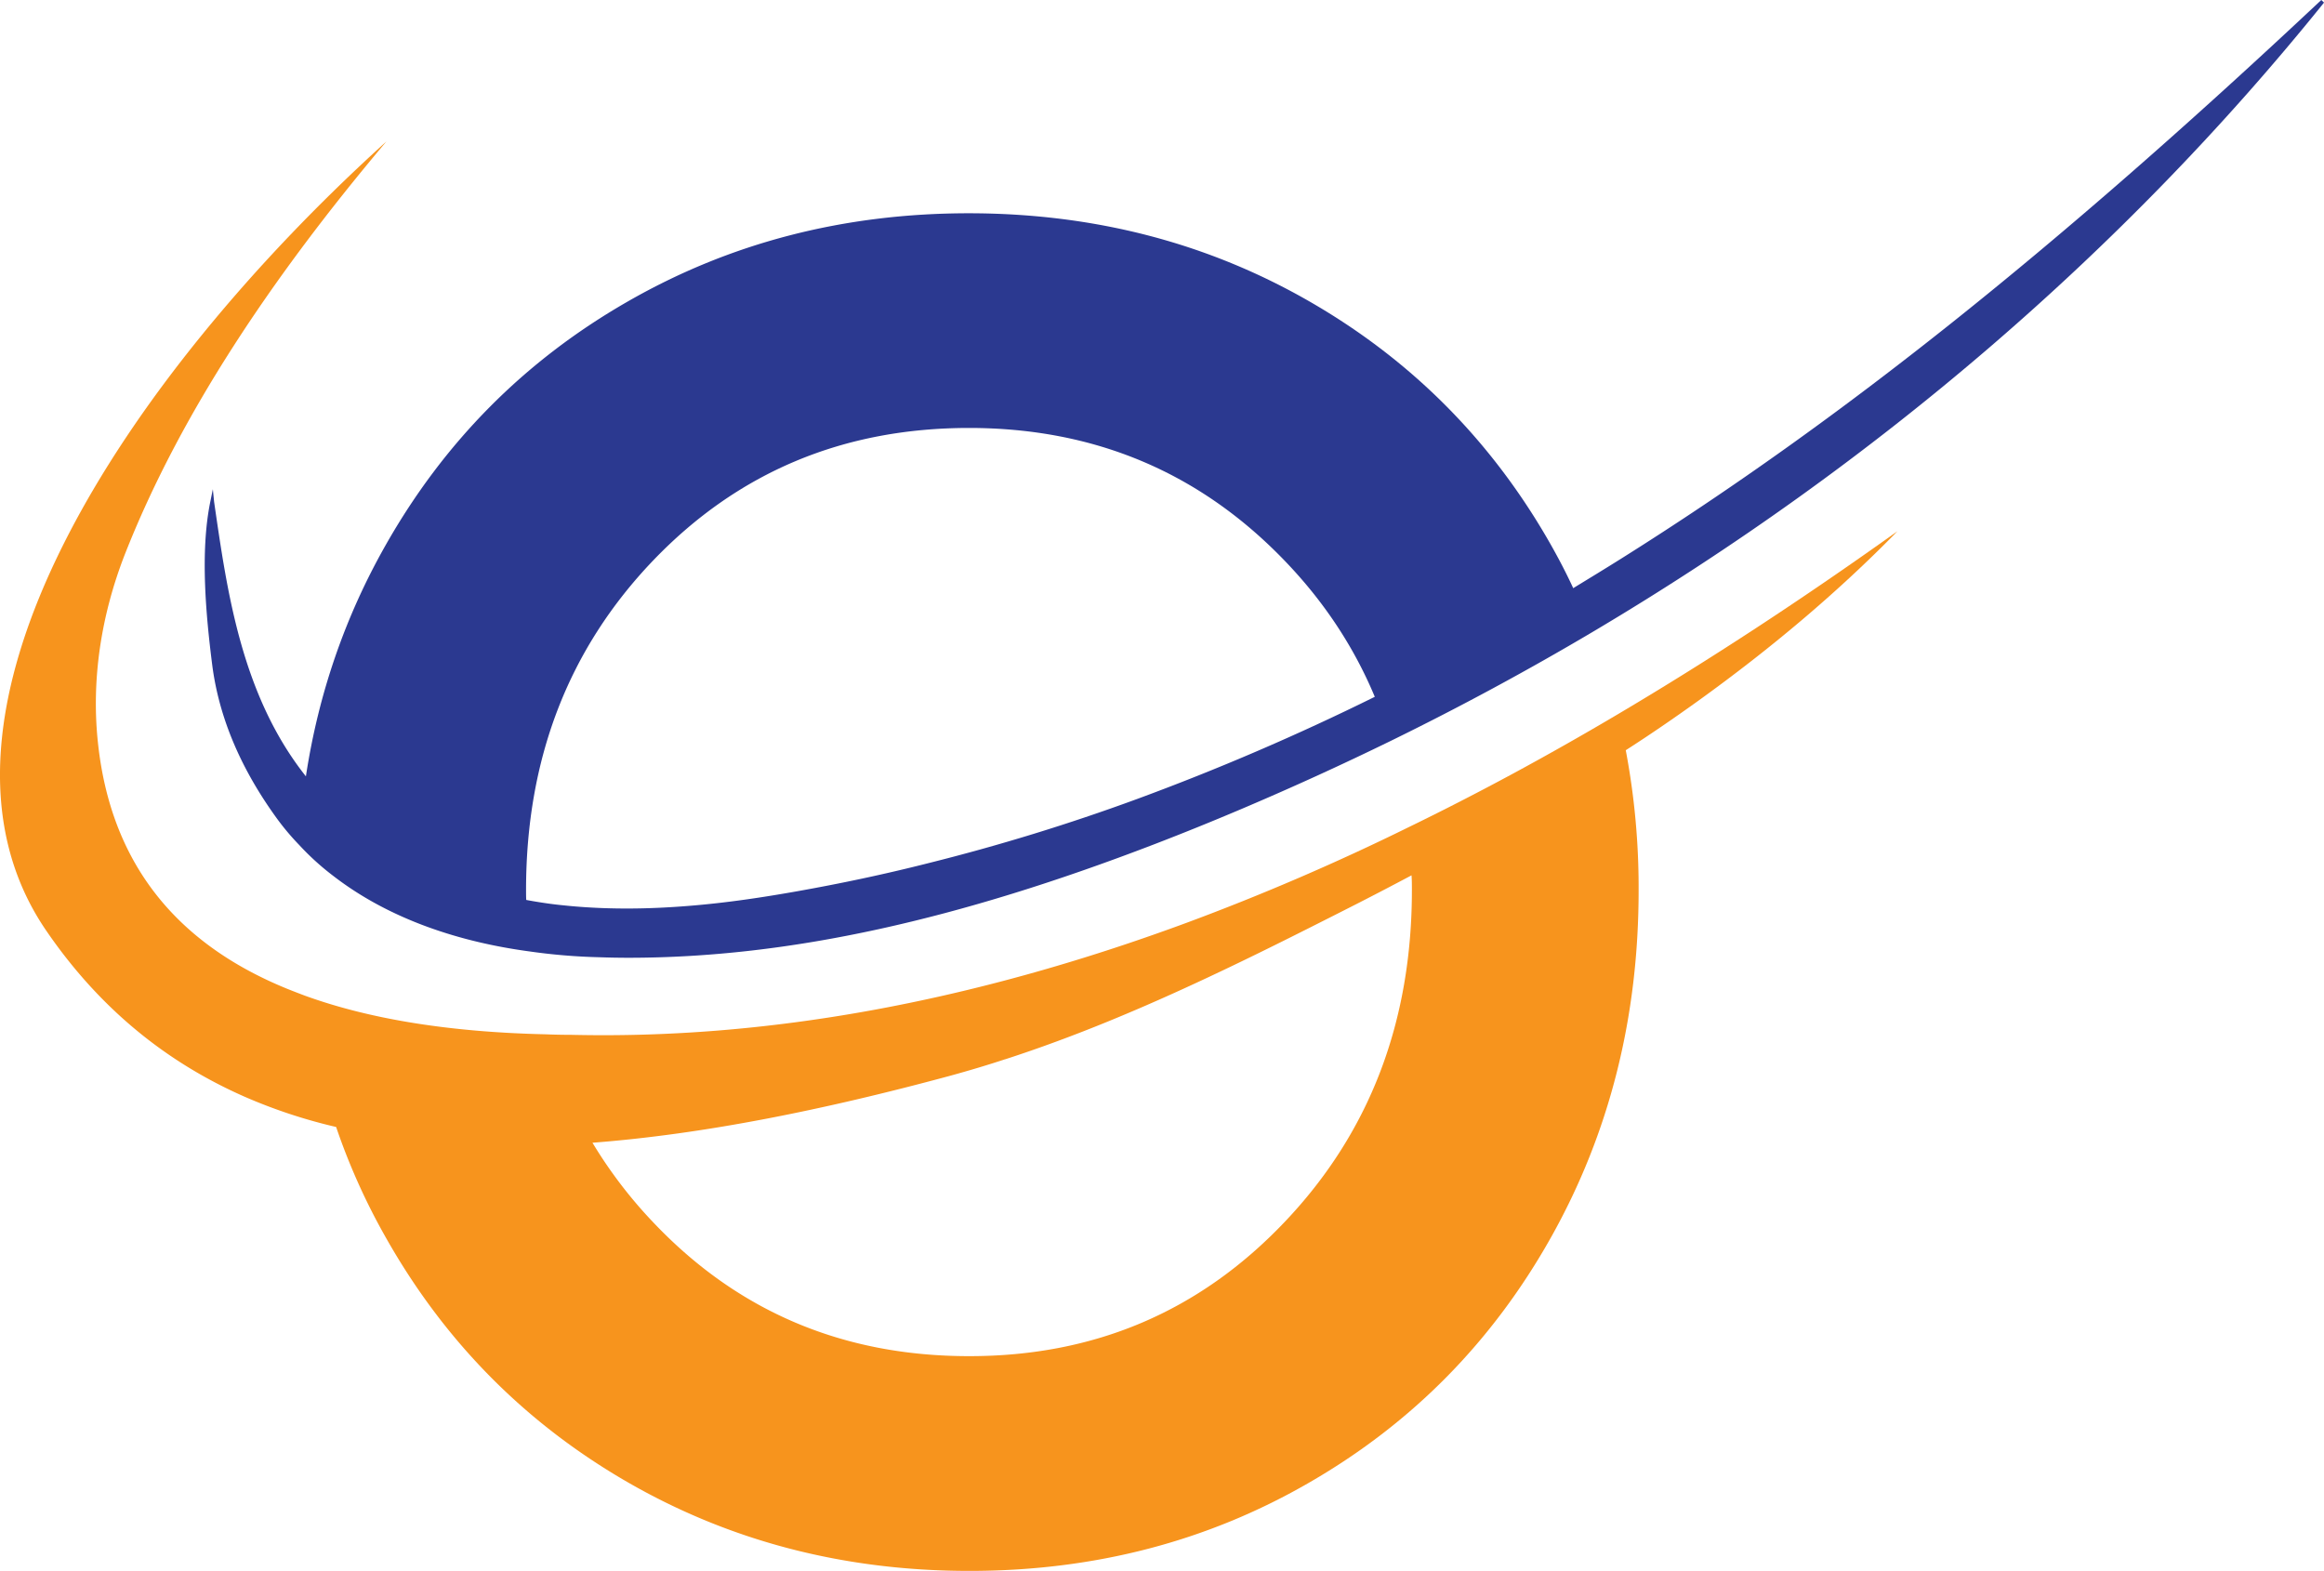
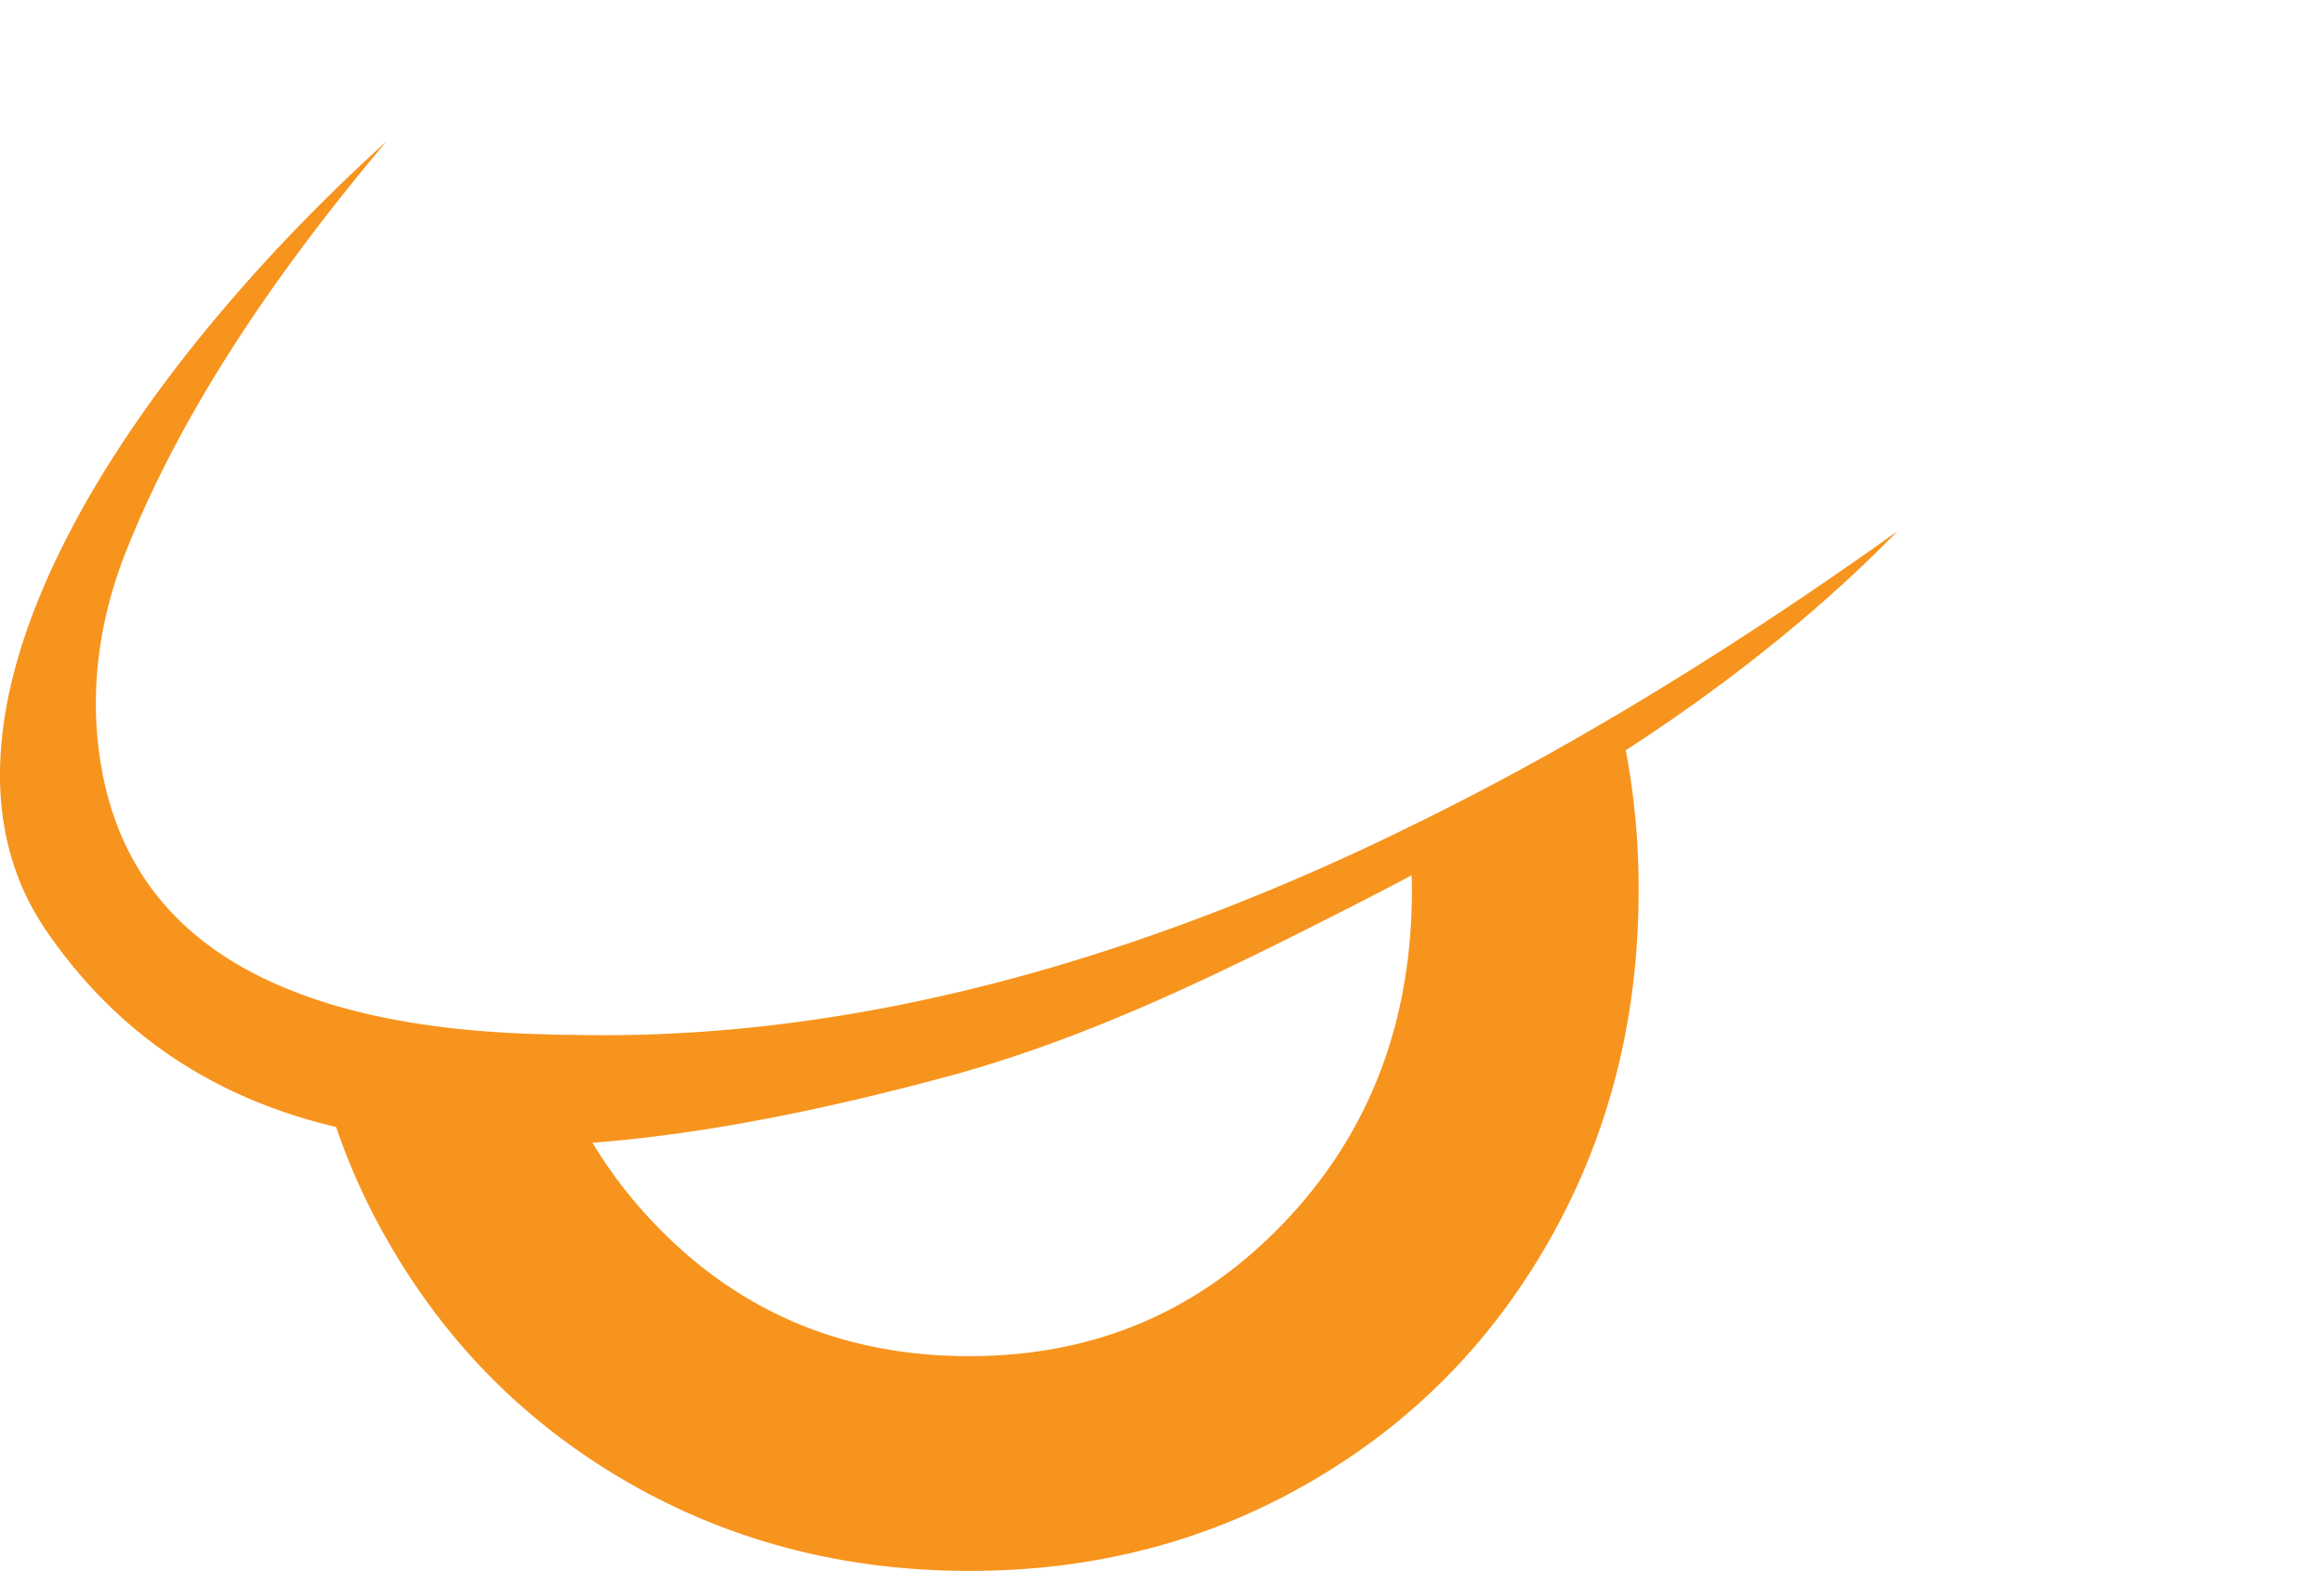
<svg xmlns="http://www.w3.org/2000/svg" viewBox="0 0 1740.02 1176.18">
  <defs>
    <style>.cls-1{fill:#2b3990;}.cls-2{fill:#f7941d;}</style>
  </defs>
  <g id="Слой_2" data-name="Слой 2">
    <g id="Layer_1" data-name="Layer 1">
-       <path class="cls-1" d="M1738,0c-198.18,186-359.62,314.89-523.77,418-12.07,7.59-24.27,15-36.33,22.37-5-10.85-10.57-21.56-16.54-32.13Q1095.68,292.18,980.93,226T725.56,159.68q-140.71,0-255.93,66.28Q354.55,292,288.67,408.28q-45.54,80.31-59.64,173c-48.39-61-59-138.68-68.72-205.5l-.95-9.49-1.9,9.35c-7.73,37.69-3.25,85.4,1.49,122.68,6,45.81,26.43,84.17,48,114a186.28,186.28,0,0,0,16.94,20.2,195.53,195.53,0,0,0,25.48,23.18c43.11,33.35,96.52,49.89,147.08,56.66a438.94,438.94,0,0,0,51.91,4.34q11,.4,22,.41c121.32,0,248.06-28.88,394.59-85.26q31.73-12.21,64.93-26.3,56.52-24,111.42-50.83,77.26-37.83,150.74-81.34c212-125.65,398.38-285.6,548-471.44ZM851.48,598.19a1522.85,1522.85,0,0,1-156.56,48.12c-33.07,8.4-66,15.32-98.82,21.14-23.85,4.21-51.51,8.54-80.92,10.85-28.33,2.3-58.42,2.85-88.79,0-4.2-.41-8.4-.81-12.6-1.36-.41,0-.68-.13-1.09-.13-6-.82-12.2-1.76-18.7-3-.14-2.44-.14-4.89-.14-7.33q0-147.4,95.16-246.83,95.16-99.23,236.54-99.23,140.49,0,236.13,99.23,44.12,45.75,67.64,102.07A1823.73,1823.73,0,0,1,851.48,598.19Z" />
      <path class="cls-2" d="M1054.4,619.47A1764.71,1764.71,0,0,1,888.49,690.9c-162.26,59.92-315.57,87.3-460.74,83.91-6.51,0-13-.14-19.39-.4-72.38-1.63-132.29-11.53-180.28-29q-6.51-2.45-12.6-4.88c-86.89-35.25-132.3-97.33-141.93-182.46-5.55-48.52,2.17-97.46,19.93-143,40.94-104.11,109.66-207,195.87-309.19C92.39,284-73.38,535.83,33.56,695.24c40.13,59.24,90.69,100,149.65,125.93a393.56,393.56,0,0,0,68.46,22.64,481.87,481.87,0,0,0,37,82.41q65.88,116.91,181,183.4,115.29,66.5,255.93,66.56t255.37-66.56q114.89-66.48,180.42-183.4t65.47-259.72a551.58,551.58,0,0,0-9.62-104.78c18.57-11.92,36.73-24.4,54.63-37.27,52.86-38.09,103.15-80,148.83-126.74q-107,76.44-209.29,137Q1131.68,581.93,1054.4,619.47Zm2.71,47q0,148.44-95.42,248.61-95.57,100.44-236.13,100.3Q584,1015.41,489,915.11a342.39,342.39,0,0,1-45.41-59.51c83.36-6.37,173.64-24.67,267.85-50.15,13.82-3.8,27.51-7.86,41.07-12.34h.14c51.91-16.81,102.34-38.09,152-61.4C938.51,715.85,972,699,1005.33,682.1c17.22-8.68,34.43-17.63,51.51-26.71C1057.11,659.05,1057.11,662.71,1057.11,666.5Z" />
    </g>
  </g>
</svg>